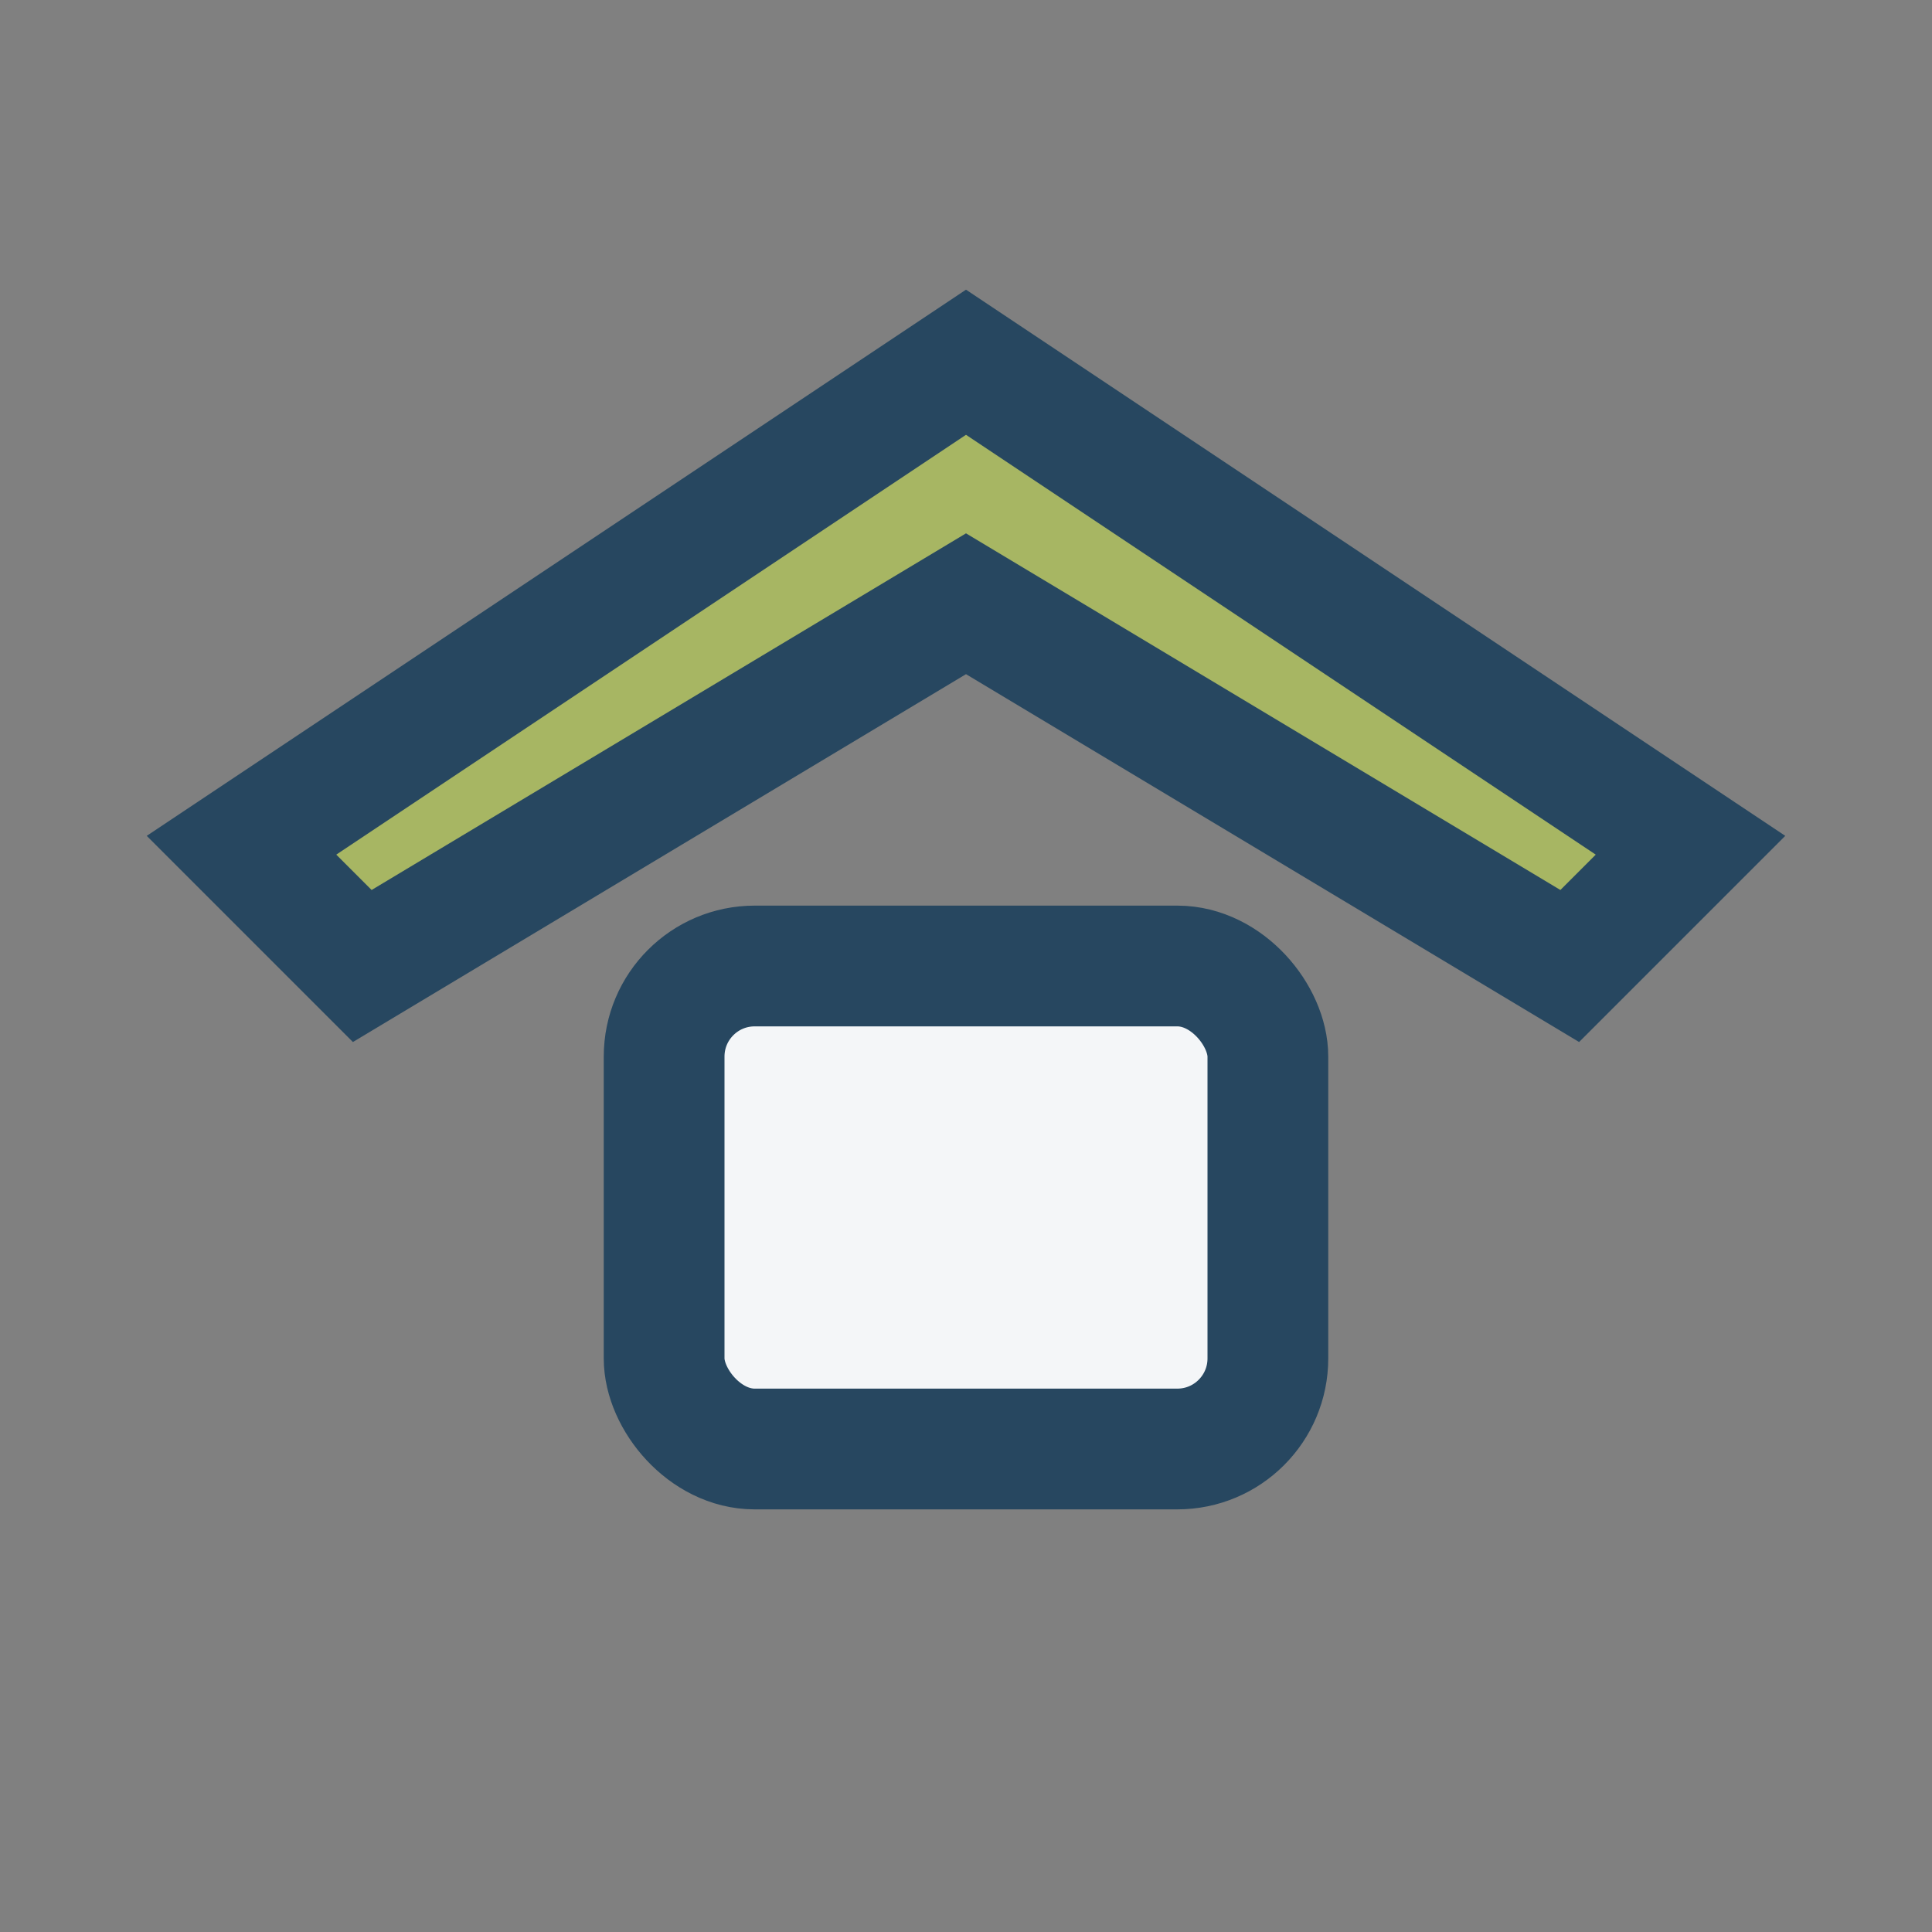
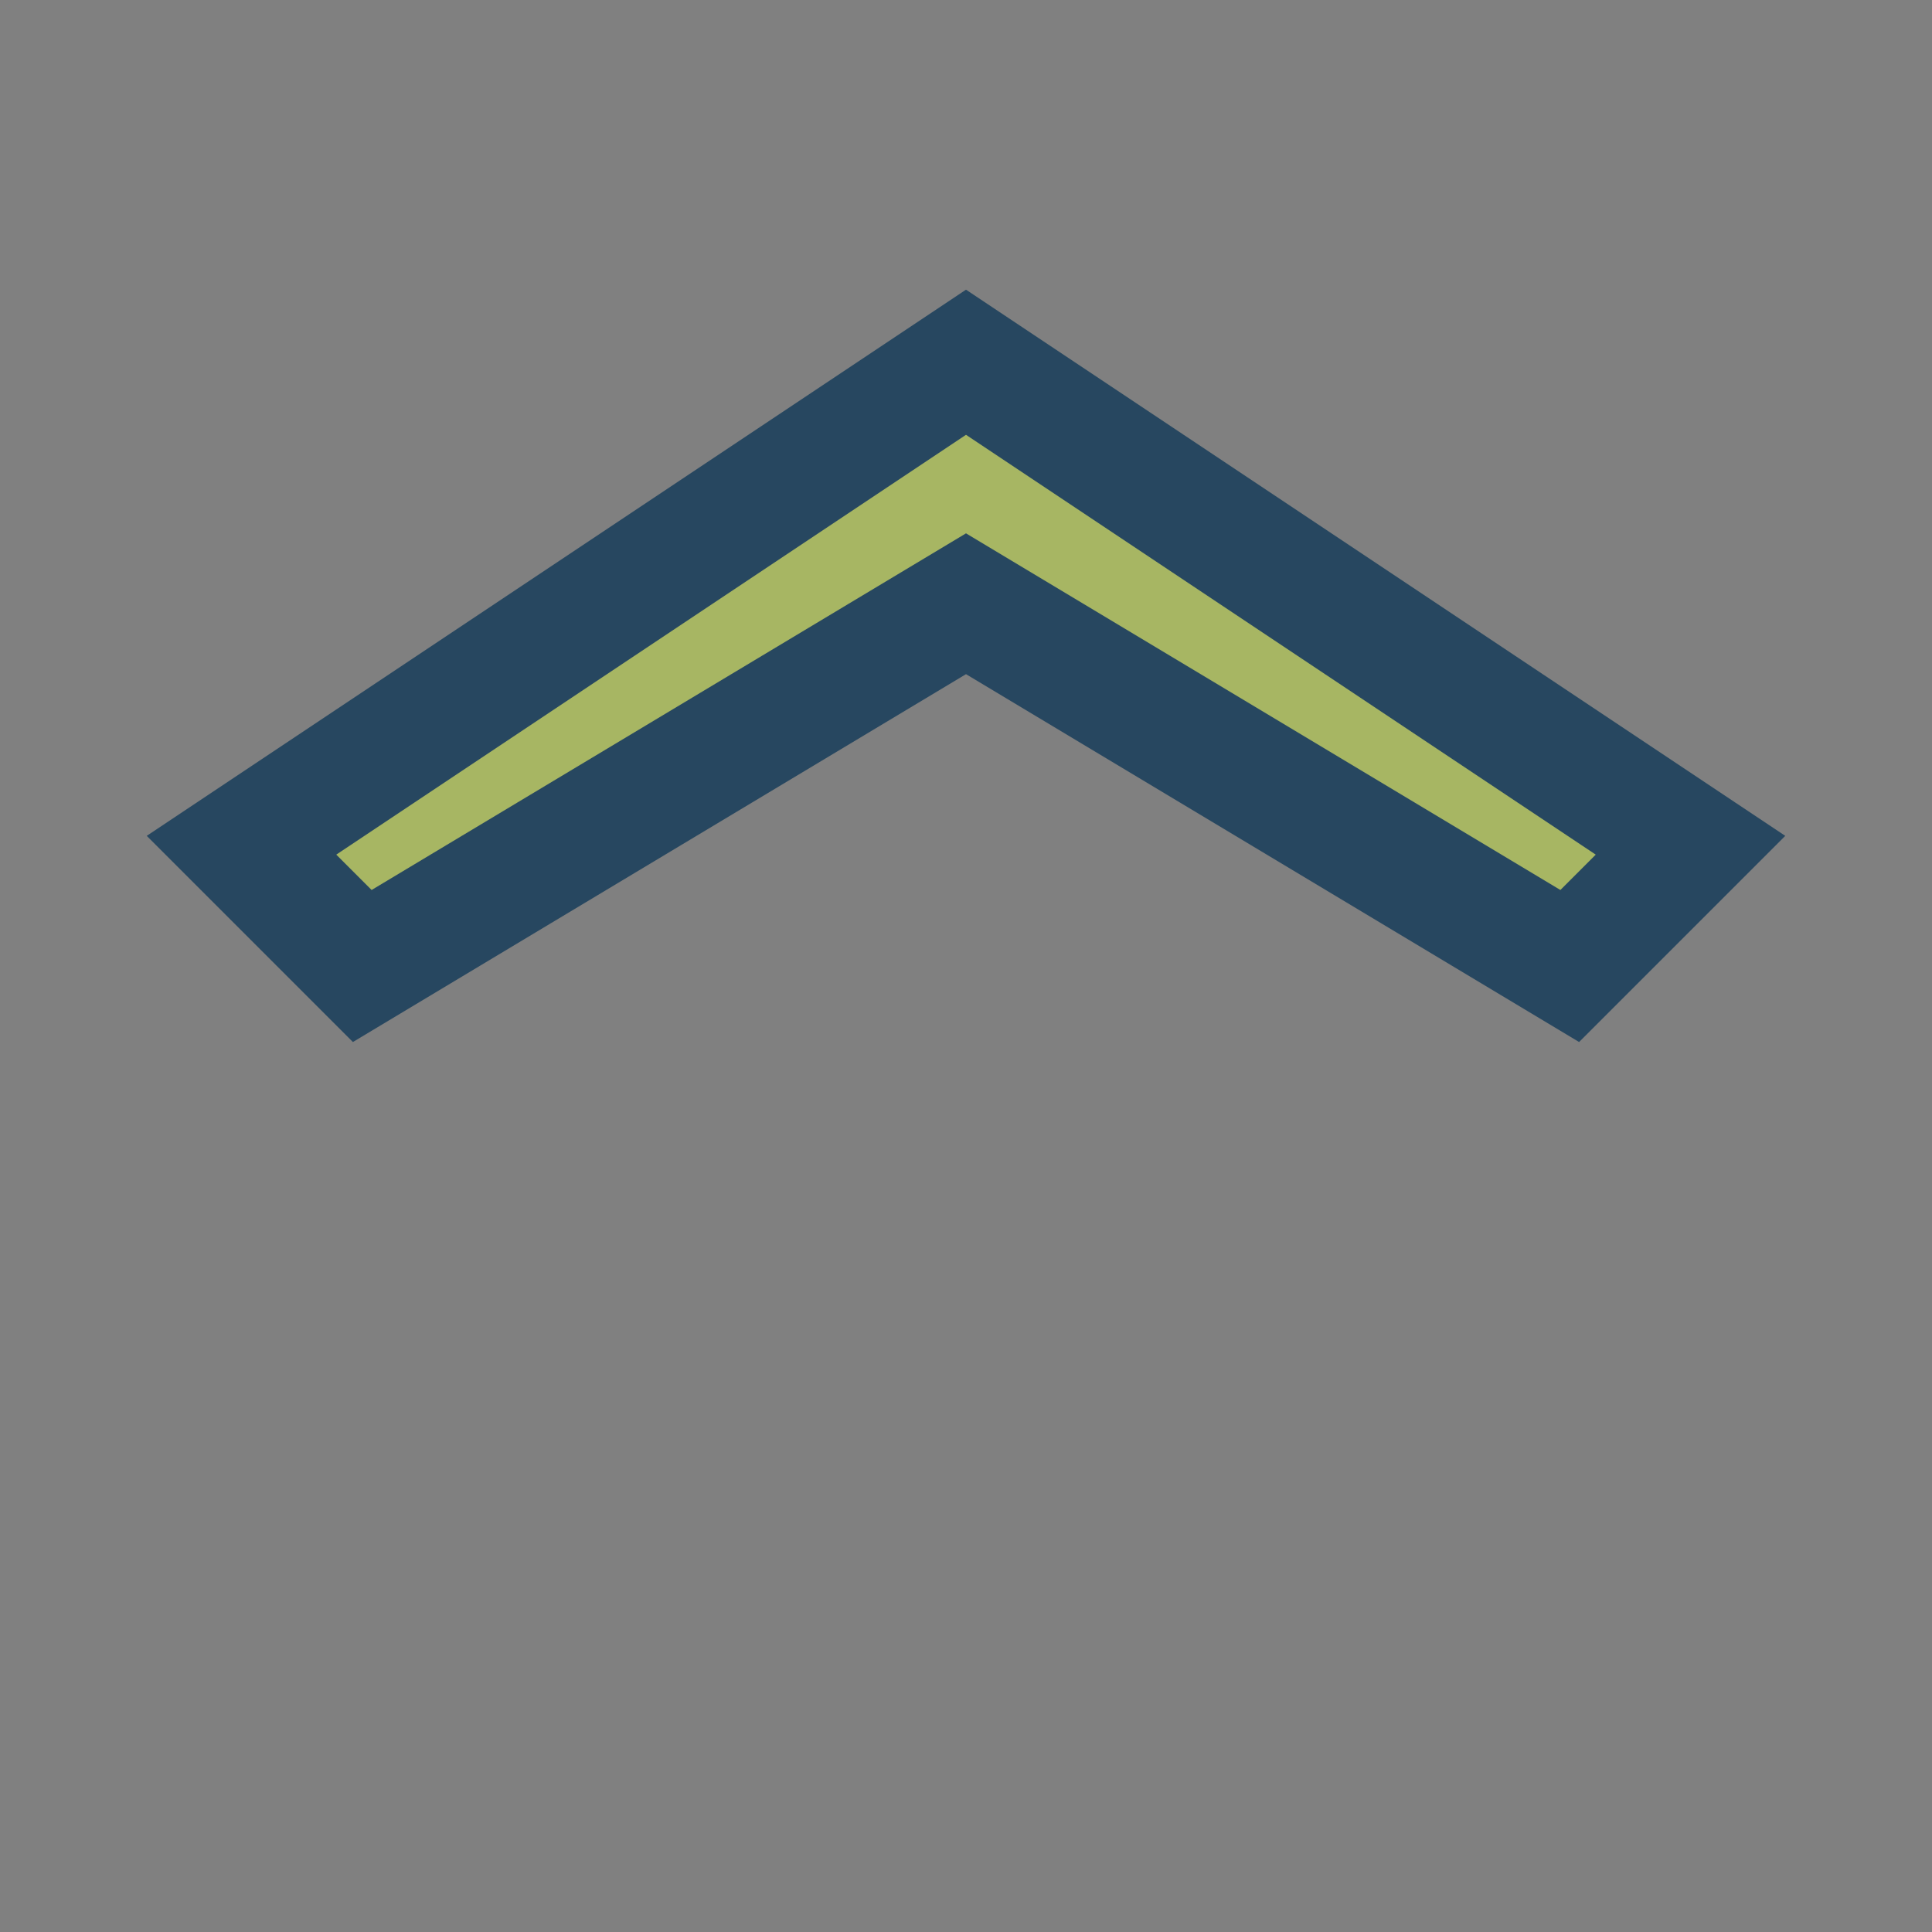
<svg xmlns="http://www.w3.org/2000/svg" width="32" height="32" viewBox="0 0 32 32">
  <rect x="0" y="0" width="32" height="32" fill="#808080" stroke="none" />
  <polygon points="16,6 28,14 26,16 16,10 6,16 4,14" fill="#A7B663" stroke="#274760" stroke-width="2" />
-   <rect x="11" y="16" width="10" height="8" rx="1.5" fill="#F4F6F8" stroke="#274760" stroke-width="2" />
</svg>